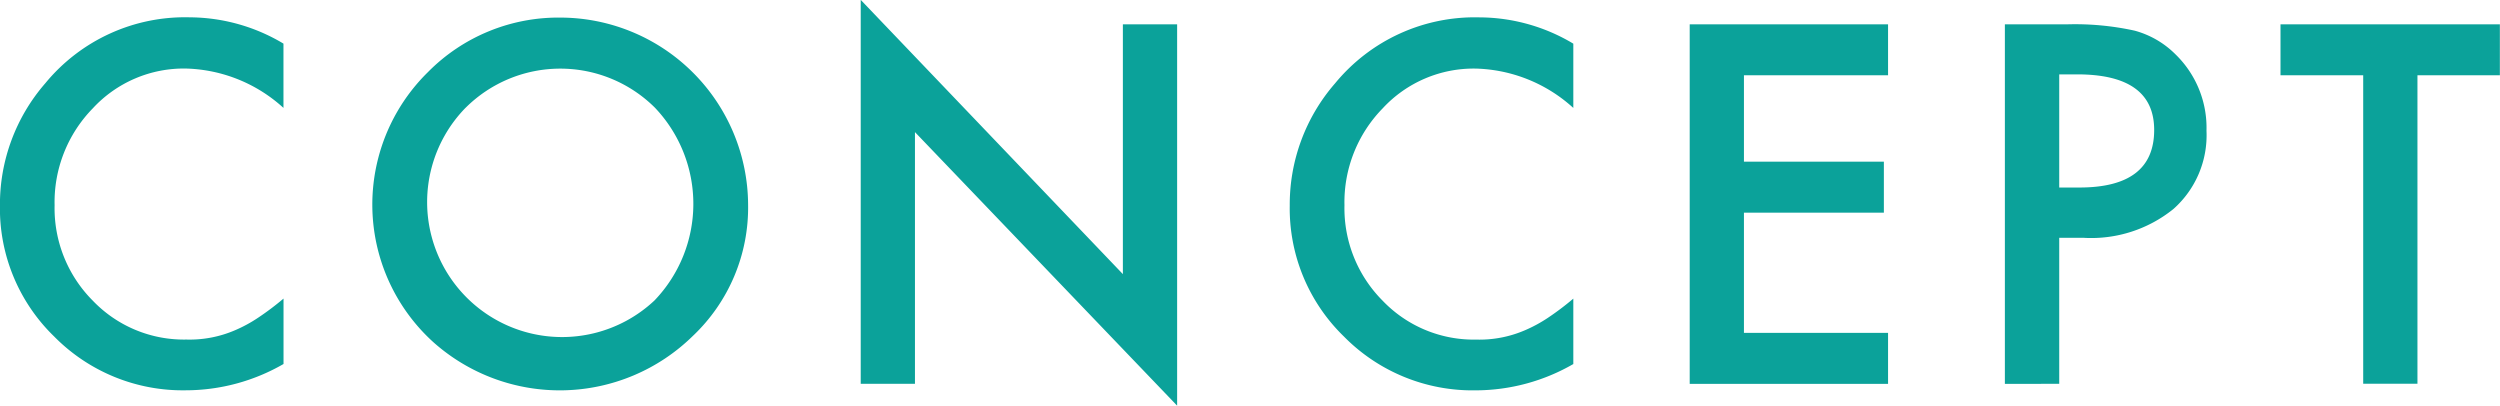
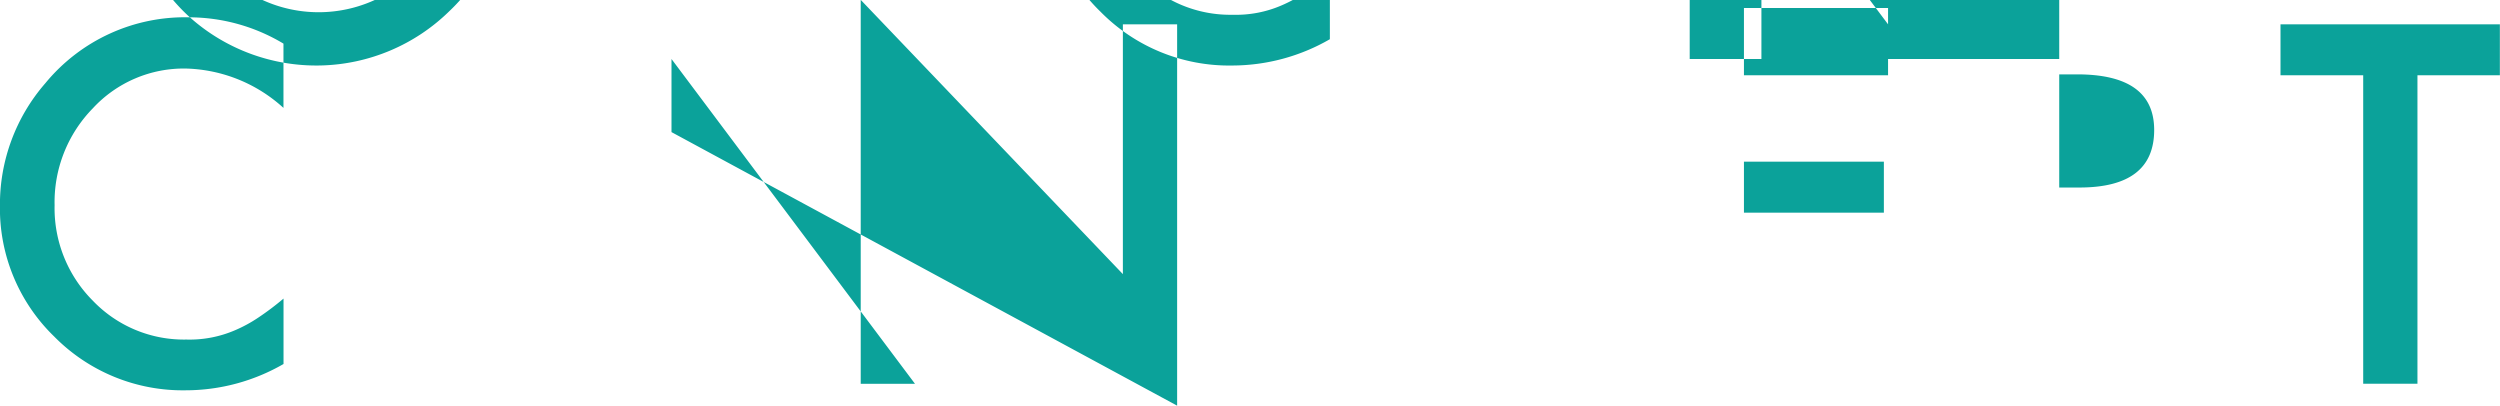
<svg xmlns="http://www.w3.org/2000/svg" width="167.781" height="27.218" viewBox="0 0 167.781 27.218">
  <defs>
    <style>
      .cls-1 {
        fill: #0ba29a;
        fill-rule: evenodd;
      }
    </style>
  </defs>
-   <path id="concept.svg" class="cls-1" d="M607.743,963.351a12.132,12.132,0,0,0-9.7,4.422,12.389,12.389,0,0,0-3.047,8.218,11.968,11.968,0,0,0,3.641,8.782,12.109,12.109,0,0,0,8.828,3.609,13.143,13.143,0,0,0,6.563-1.766v-4.39a18.3,18.3,0,0,1-1.7,1.281,9.385,9.385,0,0,1-1.554.844,7.7,7.7,0,0,1-3.266.625,8.462,8.462,0,0,1-6.281-2.61,8.788,8.788,0,0,1-2.563-6.406,9.007,9.007,0,0,1,2.563-6.5,8.316,8.316,0,0,1,6.265-2.672,10.1,10.1,0,0,1,6.532,2.641v-4.313a12.319,12.319,0,0,0-6.282-1.765h0Zm16.339,21.8a12.748,12.748,0,0,0,17.406-.407,11.862,11.862,0,0,0,3.719-8.828,12.618,12.618,0,0,0-12.547-12.547,12.291,12.291,0,0,0-8.938,3.657,12.455,12.455,0,0,0,.36,18.125h0Zm2.172-15.735a9,9,0,0,1,12.7,0,9.365,9.365,0,0,1-.031,12.938,9.057,9.057,0,0,1-12.672-12.938h0Zm30.151,18.532V971.054L674,989.413V963.82h-3.641v16.765l-17.594-18.406v25.766h3.641Zm37.9-24.594a12.13,12.13,0,0,0-9.7,4.422,12.384,12.384,0,0,0-3.047,8.218,11.967,11.967,0,0,0,3.64,8.782,12.111,12.111,0,0,0,8.829,3.609,13.14,13.14,0,0,0,6.562-1.766v-4.39a18.434,18.434,0,0,1-1.695,1.281,9.432,9.432,0,0,1-1.555.844,7.7,7.7,0,0,1-3.266.625,8.462,8.462,0,0,1-6.281-2.61,8.792,8.792,0,0,1-2.562-6.406,9.01,9.01,0,0,1,2.562-6.5,8.319,8.319,0,0,1,6.266-2.672,10.1,10.1,0,0,1,6.531,2.641v-4.313a12.318,12.318,0,0,0-6.281-1.765h0Zm27.4,0.469H708.4v24.125h13.312v-3.422h-9.672V976.46h9.391v-3.422h-9.391v-5.8h9.672V963.82Zm13.175,14.328a8.78,8.78,0,0,0,5.985-1.938,6.611,6.611,0,0,0,2.218-5.25,6.864,6.864,0,0,0-2.078-5.125,6.144,6.144,0,0,0-2.75-1.594,18.623,18.623,0,0,0-4.578-.421h-4.125v24.125H733.2v-9.8h1.687ZM733.2,967.179h1.2q5.172,0,5.172,3.734,0,3.86-5.016,3.86H733.2v-7.594Zm29.572,0.062V963.82H748.05v3.421H753.6v20.7h3.641v-20.7h5.531Z" transform="translate(-595 -962.188)" />
+   <path id="concept.svg" class="cls-1" d="M607.743,963.351a12.132,12.132,0,0,0-9.7,4.422,12.389,12.389,0,0,0-3.047,8.218,11.968,11.968,0,0,0,3.641,8.782,12.109,12.109,0,0,0,8.828,3.609,13.143,13.143,0,0,0,6.563-1.766v-4.39a18.3,18.3,0,0,1-1.7,1.281,9.385,9.385,0,0,1-1.554.844,7.7,7.7,0,0,1-3.266.625,8.462,8.462,0,0,1-6.281-2.61,8.788,8.788,0,0,1-2.563-6.406,9.007,9.007,0,0,1,2.563-6.5,8.316,8.316,0,0,1,6.265-2.672,10.1,10.1,0,0,1,6.532,2.641v-4.313a12.319,12.319,0,0,0-6.282-1.765h0Za12.748,12.748,0,0,0,17.406-.407,11.862,11.862,0,0,0,3.719-8.828,12.618,12.618,0,0,0-12.547-12.547,12.291,12.291,0,0,0-8.938,3.657,12.455,12.455,0,0,0,.36,18.125h0Zm2.172-15.735a9,9,0,0,1,12.7,0,9.365,9.365,0,0,1-.031,12.938,9.057,9.057,0,0,1-12.672-12.938h0Zm30.151,18.532V971.054L674,989.413V963.82h-3.641v16.765l-17.594-18.406v25.766h3.641Zm37.9-24.594a12.13,12.13,0,0,0-9.7,4.422,12.384,12.384,0,0,0-3.047,8.218,11.967,11.967,0,0,0,3.64,8.782,12.111,12.111,0,0,0,8.829,3.609,13.14,13.14,0,0,0,6.562-1.766v-4.39a18.434,18.434,0,0,1-1.695,1.281,9.432,9.432,0,0,1-1.555.844,7.7,7.7,0,0,1-3.266.625,8.462,8.462,0,0,1-6.281-2.61,8.792,8.792,0,0,1-2.562-6.406,9.01,9.01,0,0,1,2.562-6.5,8.319,8.319,0,0,1,6.266-2.672,10.1,10.1,0,0,1,6.531,2.641v-4.313a12.318,12.318,0,0,0-6.281-1.765h0Zm27.4,0.469H708.4v24.125h13.312v-3.422h-9.672V976.46h9.391v-3.422h-9.391v-5.8h9.672V963.82Zm13.175,14.328a8.78,8.78,0,0,0,5.985-1.938,6.611,6.611,0,0,0,2.218-5.25,6.864,6.864,0,0,0-2.078-5.125,6.144,6.144,0,0,0-2.75-1.594,18.623,18.623,0,0,0-4.578-.421h-4.125v24.125H733.2v-9.8h1.687ZM733.2,967.179h1.2q5.172,0,5.172,3.734,0,3.86-5.016,3.86H733.2v-7.594Zm29.572,0.062V963.82H748.05v3.421H753.6v20.7h3.641v-20.7h5.531Z" transform="translate(-595 -962.188)" />
</svg>